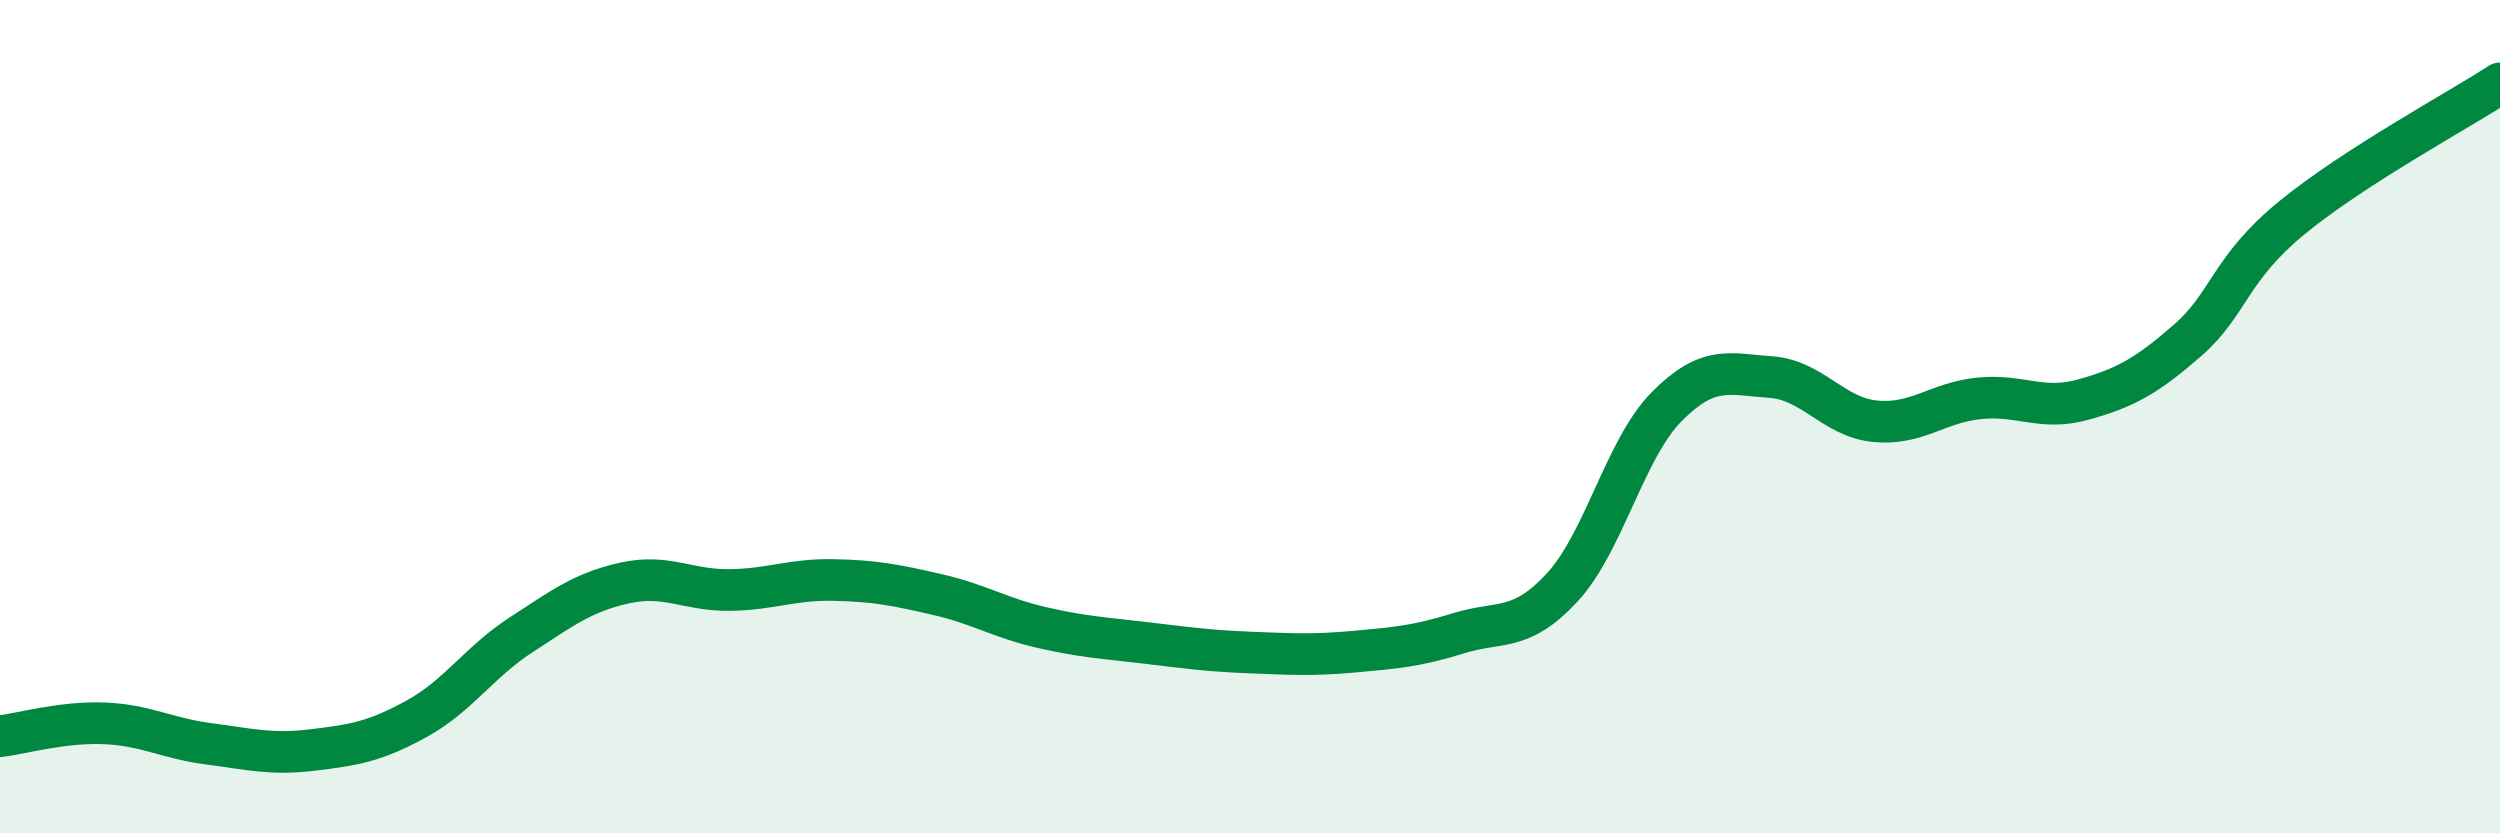
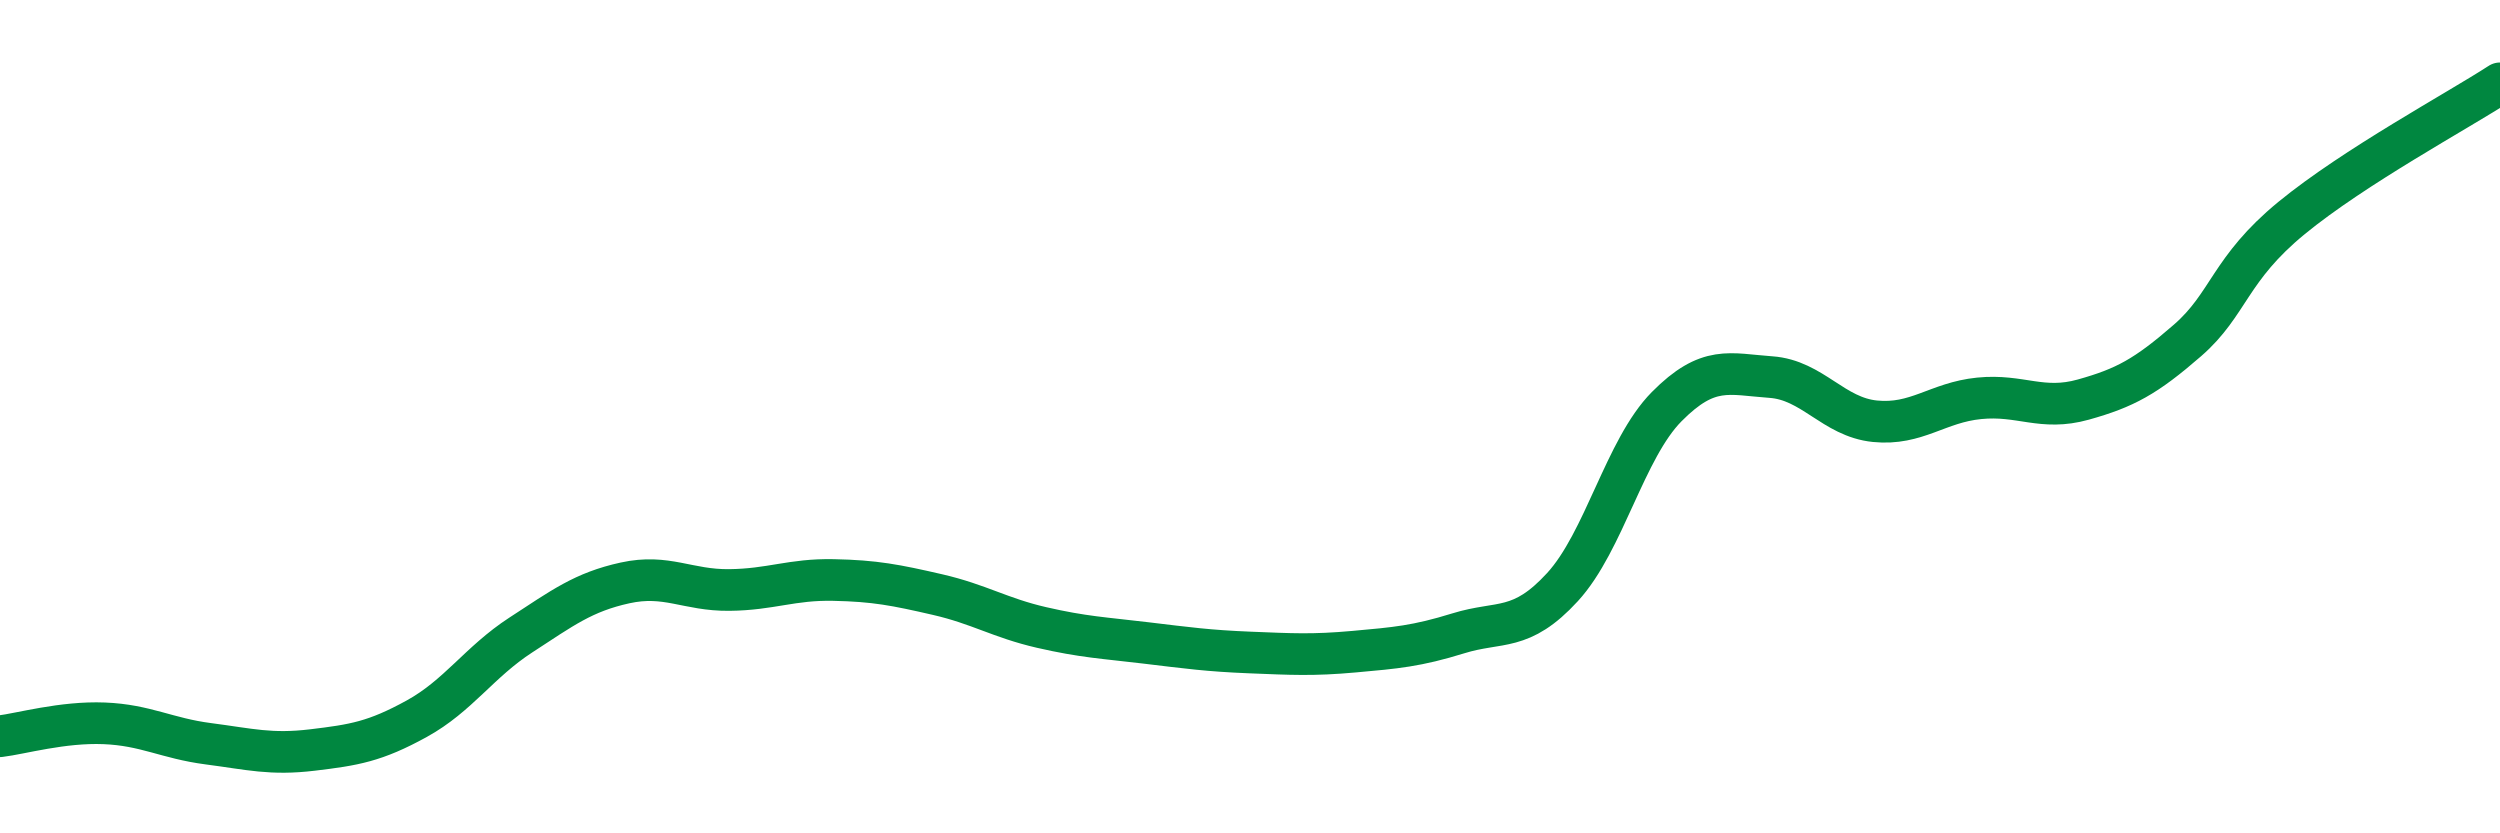
<svg xmlns="http://www.w3.org/2000/svg" width="60" height="20" viewBox="0 0 60 20">
-   <path d="M 0,17.67 C 0.5,17.61 1.5,17.32 2.5,17.36 C 3.5,17.4 4,17.72 5,17.85 C 6,17.98 6.5,18.12 7.5,18 C 8.5,17.88 9,17.8 10,17.25 C 11,16.7 11.5,15.89 12.5,15.24 C 13.5,14.59 14,14.21 15,13.99 C 16,13.77 16.5,14.17 17.5,14.16 C 18.5,14.15 19,13.9 20,13.92 C 21,13.94 21.5,14.04 22.5,14.27 C 23.5,14.5 24,14.83 25,15.06 C 26,15.29 26.5,15.31 27.5,15.43 C 28.5,15.55 29,15.62 30,15.66 C 31,15.7 31.5,15.73 32.5,15.64 C 33.5,15.55 34,15.51 35,15.2 C 36,14.89 36.5,15.18 37.5,14.09 C 38.5,13 39,10.77 40,9.76 C 41,8.75 41.5,8.98 42.5,9.05 C 43.5,9.12 44,10.01 45,10.11 C 46,10.21 46.5,9.66 47.5,9.56 C 48.5,9.46 49,9.87 50,9.59 C 51,9.31 51.5,9.04 52.5,8.17 C 53.5,7.3 53.5,6.46 55,5.23 C 56.5,4 59,2.65 60,2L60 20L0 20Z" fill="#008740" opacity="0.1" stroke-linecap="round" stroke-linejoin="round" />
  <path d="M 0,17.67 C 0.5,17.61 1.5,17.32 2.5,17.36 C 3.5,17.4 4,17.72 5,17.85 C 6,17.98 6.5,18.12 7.5,18 C 8.5,17.88 9,17.8 10,17.25 C 11,16.7 11.5,15.89 12.5,15.24 C 13.5,14.59 14,14.21 15,13.99 C 16,13.77 16.5,14.17 17.5,14.16 C 18.5,14.15 19,13.9 20,13.92 C 21,13.94 21.5,14.04 22.5,14.27 C 23.5,14.5 24,14.83 25,15.06 C 26,15.29 26.5,15.31 27.5,15.43 C 28.5,15.55 29,15.62 30,15.66 C 31,15.7 31.5,15.73 32.5,15.64 C 33.5,15.55 34,15.51 35,15.2 C 36,14.89 36.5,15.18 37.5,14.09 C 38.5,13 39,10.77 40,9.76 C 41,8.75 41.5,8.98 42.5,9.05 C 43.5,9.12 44,10.01 45,10.11 C 46,10.21 46.5,9.66 47.5,9.56 C 48.5,9.46 49,9.87 50,9.59 C 51,9.31 51.5,9.04 52.5,8.17 C 53.5,7.3 53.5,6.46 55,5.23 C 56.5,4 59,2.65 60,2" stroke="#008740" stroke-width="1" fill="none" stroke-linecap="round" stroke-linejoin="round" />
</svg>